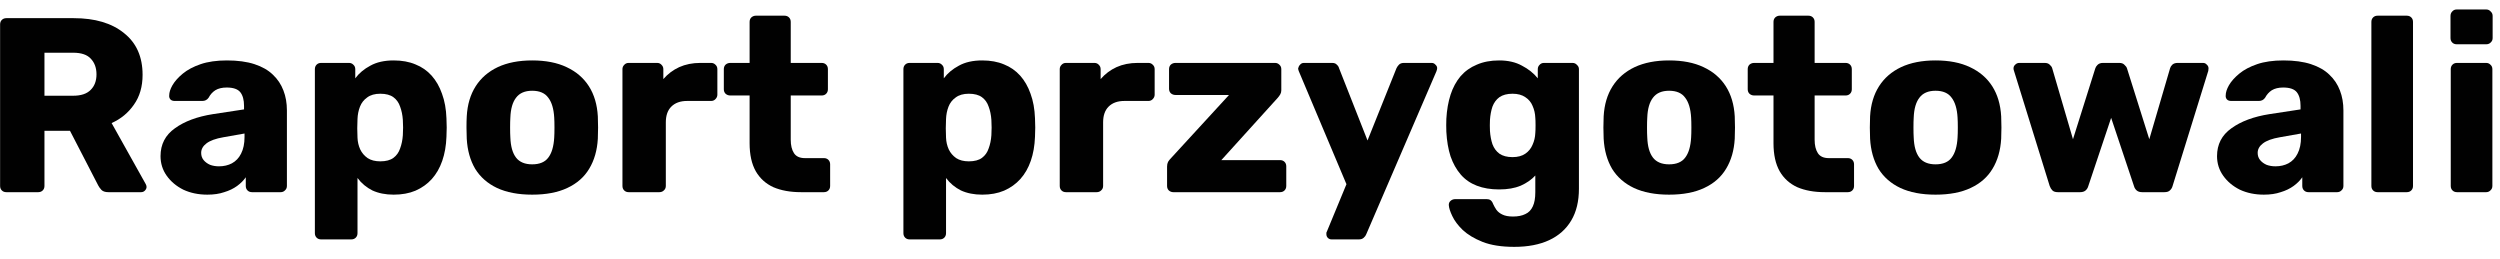
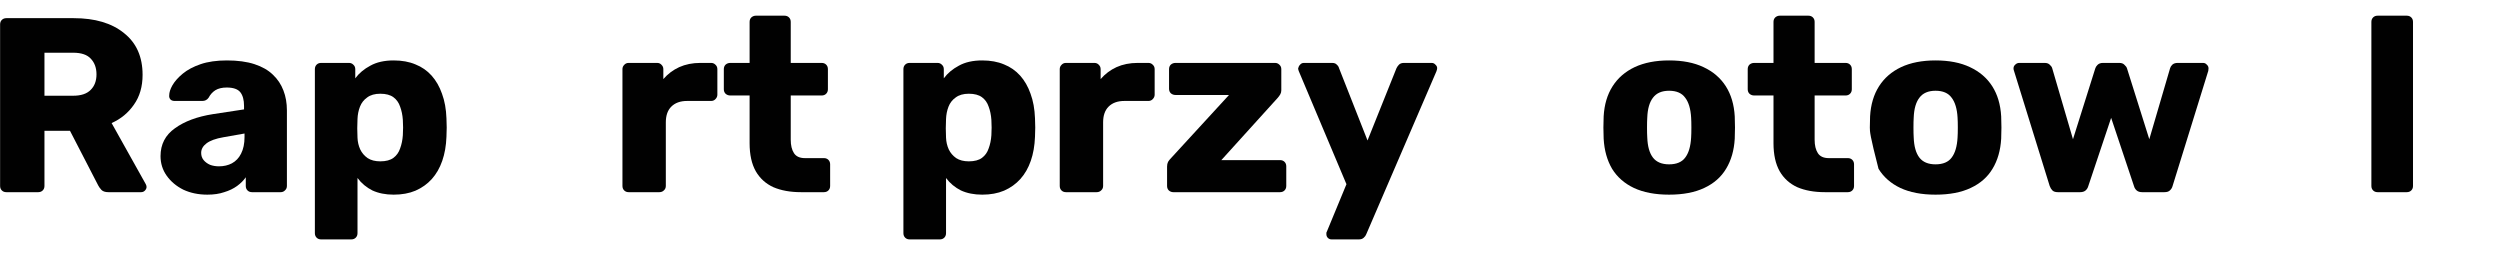
<svg xmlns="http://www.w3.org/2000/svg" width="203" height="21" viewBox="0 0 203 21" fill="none">
  <path d="M0.511 15.604C0.363 15.604 0.243 15.557 0.149 15.463C0.055 15.369 0.008 15.248 0.008 15.1V1.98C0.008 1.832 0.055 1.711 0.149 1.617C0.243 1.523 0.363 1.475 0.511 1.475H5.984C7.715 1.475 9.076 1.879 10.069 2.687C11.075 3.48 11.578 4.611 11.578 6.077C11.578 7.033 11.343 7.84 10.874 8.499C10.418 9.159 9.814 9.657 9.063 9.993L11.839 14.958C11.88 15.039 11.9 15.113 11.9 15.18C11.9 15.288 11.853 15.389 11.759 15.483C11.679 15.564 11.578 15.604 11.457 15.604H8.801C8.546 15.604 8.358 15.544 8.238 15.422C8.117 15.288 8.03 15.167 7.976 15.059L5.682 10.619H3.61V15.1C3.61 15.248 3.563 15.369 3.469 15.463C3.375 15.557 3.254 15.604 3.107 15.604H0.511ZM3.61 7.773H5.944C6.574 7.773 7.044 7.618 7.352 7.309C7.674 6.999 7.835 6.575 7.835 6.037C7.835 5.512 7.681 5.088 7.372 4.765C7.077 4.443 6.601 4.281 5.944 4.281H3.61V7.773Z" fill="#010101" />
  <path d="M16.838 15.806C16.113 15.806 15.463 15.671 14.886 15.402C14.323 15.12 13.873 14.743 13.538 14.272C13.203 13.801 13.035 13.27 13.035 12.678C13.035 11.722 13.424 10.969 14.202 10.417C14.98 9.852 16.013 9.468 17.301 9.266L19.816 8.883V8.6C19.816 8.116 19.715 7.746 19.514 7.49C19.313 7.235 18.944 7.107 18.407 7.107C18.032 7.107 17.723 7.181 17.482 7.329C17.254 7.477 17.073 7.679 16.939 7.934C16.818 8.109 16.65 8.197 16.436 8.197H14.182C14.034 8.197 13.92 8.156 13.84 8.076C13.759 7.981 13.726 7.874 13.739 7.753C13.739 7.51 13.826 7.235 14.001 6.925C14.189 6.602 14.47 6.286 14.846 5.976C15.222 5.667 15.704 5.411 16.295 5.209C16.885 5.008 17.596 4.907 18.428 4.907C19.299 4.907 20.044 5.008 20.661 5.209C21.278 5.411 21.774 5.694 22.15 6.057C22.539 6.421 22.828 6.851 23.015 7.349C23.203 7.833 23.297 8.372 23.297 8.964V15.1C23.297 15.248 23.243 15.369 23.136 15.463C23.042 15.557 22.928 15.604 22.794 15.604H20.46C20.312 15.604 20.192 15.557 20.098 15.463C20.004 15.369 19.957 15.248 19.957 15.1V14.393C19.782 14.649 19.548 14.884 19.253 15.1C18.957 15.315 18.609 15.483 18.206 15.604C17.817 15.739 17.361 15.806 16.838 15.806ZM17.784 13.505C18.173 13.505 18.521 13.424 18.83 13.263C19.152 13.088 19.4 12.825 19.575 12.476C19.762 12.112 19.856 11.662 19.856 11.123V10.841L18.146 11.143C17.515 11.251 17.053 11.419 16.758 11.648C16.476 11.863 16.335 12.119 16.335 12.415C16.335 12.644 16.402 12.839 16.536 13.001C16.67 13.162 16.845 13.29 17.059 13.384C17.274 13.465 17.515 13.505 17.784 13.505Z" fill="#010101" />
  <path d="M26.071 19.439C25.923 19.439 25.802 19.392 25.709 19.298C25.615 19.204 25.568 19.082 25.568 18.934V5.613C25.568 5.465 25.615 5.344 25.709 5.25C25.802 5.156 25.923 5.109 26.071 5.109H28.345C28.479 5.109 28.593 5.156 28.687 5.25C28.794 5.344 28.848 5.465 28.848 5.613V6.36C29.156 5.943 29.565 5.6 30.075 5.331C30.585 5.048 31.215 4.907 31.966 4.907C32.637 4.907 33.227 5.014 33.737 5.23C34.247 5.432 34.683 5.734 35.045 6.138C35.407 6.542 35.689 7.033 35.89 7.611C36.105 8.19 36.226 8.856 36.252 9.61C36.266 9.879 36.273 10.128 36.273 10.356C36.273 10.585 36.266 10.834 36.252 11.103C36.226 11.83 36.111 12.482 35.91 13.061C35.709 13.64 35.427 14.131 35.065 14.534C34.703 14.938 34.26 15.254 33.737 15.483C33.227 15.698 32.637 15.806 31.966 15.806C31.309 15.806 30.732 15.692 30.236 15.463C29.753 15.221 29.351 14.884 29.029 14.454V18.934C29.029 19.082 28.982 19.204 28.888 19.298C28.794 19.392 28.673 19.439 28.526 19.439H26.071ZM30.88 13.101C31.336 13.101 31.691 13.007 31.946 12.819C32.201 12.63 32.382 12.375 32.49 12.052C32.61 11.729 32.684 11.372 32.711 10.982C32.738 10.565 32.738 10.148 32.711 9.731C32.684 9.34 32.61 8.984 32.49 8.661C32.382 8.338 32.201 8.082 31.946 7.894C31.691 7.706 31.336 7.611 30.88 7.611C30.437 7.611 30.082 7.712 29.813 7.914C29.545 8.103 29.351 8.351 29.23 8.661C29.109 8.97 29.042 9.307 29.029 9.67C29.015 9.926 29.009 10.175 29.009 10.417C29.009 10.659 29.015 10.915 29.029 11.184C29.042 11.52 29.116 11.836 29.25 12.133C29.384 12.415 29.585 12.651 29.854 12.839C30.122 13.014 30.464 13.101 30.88 13.101Z" fill="#010101" />
-   <path d="M43.212 15.806C42.085 15.806 41.133 15.624 40.354 15.261C39.59 14.898 39 14.38 38.584 13.707C38.181 13.021 37.953 12.207 37.9 11.265C37.886 10.995 37.879 10.693 37.879 10.356C37.879 10.007 37.886 9.704 37.9 9.448C37.953 8.493 38.195 7.679 38.624 7.006C39.053 6.333 39.65 5.815 40.415 5.452C41.193 5.088 42.125 4.907 43.212 4.907C44.312 4.907 45.244 5.088 46.009 5.452C46.787 5.815 47.39 6.333 47.82 7.006C48.249 7.679 48.49 8.493 48.544 9.448C48.557 9.704 48.564 10.007 48.564 10.356C48.564 10.693 48.557 10.995 48.544 11.265C48.49 12.207 48.256 13.021 47.84 13.707C47.437 14.38 46.847 14.898 46.069 15.261C45.304 15.624 44.352 15.806 43.212 15.806ZM43.212 13.344C43.815 13.344 44.251 13.162 44.52 12.799C44.801 12.435 44.962 11.89 45.003 11.164C45.016 10.962 45.023 10.693 45.023 10.356C45.023 10.02 45.016 9.751 45.003 9.549C44.962 8.836 44.801 8.298 44.52 7.934C44.251 7.558 43.815 7.369 43.212 7.369C42.621 7.369 42.185 7.558 41.904 7.934C41.622 8.298 41.468 8.836 41.441 9.549C41.428 9.751 41.421 10.02 41.421 10.356C41.421 10.693 41.428 10.962 41.441 11.164C41.468 11.89 41.622 12.435 41.904 12.799C42.185 13.162 42.621 13.344 43.212 13.344Z" fill="#010101" />
  <path d="M51.046 15.604C50.899 15.604 50.778 15.557 50.684 15.463C50.59 15.369 50.543 15.248 50.543 15.1V5.613C50.543 5.479 50.59 5.364 50.684 5.27C50.778 5.162 50.899 5.109 51.046 5.109H53.36C53.508 5.109 53.629 5.162 53.722 5.27C53.816 5.364 53.863 5.479 53.863 5.613V6.421C54.225 6.003 54.655 5.68 55.151 5.452C55.661 5.223 56.231 5.109 56.861 5.109H57.747C57.881 5.109 57.995 5.156 58.089 5.25C58.196 5.344 58.25 5.465 58.25 5.613V7.692C58.25 7.827 58.196 7.948 58.089 8.055C57.995 8.15 57.881 8.197 57.747 8.197H55.795C55.245 8.197 54.816 8.351 54.507 8.661C54.212 8.957 54.065 9.381 54.065 9.933V15.1C54.065 15.248 54.011 15.369 53.904 15.463C53.81 15.557 53.689 15.604 53.541 15.604H51.046Z" fill="#010101" />
  <path d="M65.033 15.604C64.174 15.604 63.43 15.47 62.799 15.2C62.182 14.918 61.706 14.487 61.371 13.909C61.035 13.317 60.868 12.556 60.868 11.628V7.753H59.298C59.151 7.753 59.023 7.706 58.916 7.611C58.822 7.517 58.775 7.396 58.775 7.248V5.613C58.775 5.465 58.822 5.344 58.916 5.25C59.023 5.156 59.151 5.109 59.298 5.109H60.868V1.778C60.868 1.63 60.915 1.509 61.009 1.415C61.116 1.321 61.237 1.274 61.371 1.274H63.705C63.852 1.274 63.973 1.321 64.067 1.415C64.161 1.509 64.208 1.63 64.208 1.778V5.109H66.723C66.871 5.109 66.992 5.156 67.085 5.25C67.179 5.344 67.226 5.465 67.226 5.613V7.248C67.226 7.396 67.179 7.517 67.085 7.611C66.992 7.706 66.871 7.753 66.723 7.753H64.208V11.345C64.208 11.803 64.295 12.166 64.47 12.435C64.644 12.704 64.939 12.839 65.355 12.839H66.904C67.052 12.839 67.173 12.886 67.266 12.98C67.36 13.075 67.407 13.196 67.407 13.344V15.1C67.407 15.248 67.36 15.369 67.266 15.463C67.173 15.557 67.052 15.604 66.904 15.604H65.033Z" fill="#010101" />
  <path d="M73.86 19.439C73.713 19.439 73.592 19.392 73.498 19.298C73.404 19.204 73.357 19.082 73.357 18.934V5.613C73.357 5.465 73.404 5.344 73.498 5.25C73.592 5.156 73.713 5.109 73.86 5.109H76.134C76.268 5.109 76.382 5.156 76.476 5.25C76.583 5.344 76.637 5.465 76.637 5.613V6.36C76.945 5.943 77.355 5.6 77.864 5.331C78.374 5.048 79.005 4.907 79.756 4.907C80.427 4.907 81.017 5.014 81.527 5.23C82.036 5.432 82.472 5.734 82.835 6.138C83.197 6.542 83.478 7.033 83.68 7.611C83.894 8.19 84.015 8.856 84.042 9.61C84.055 9.879 84.062 10.128 84.062 10.356C84.062 10.585 84.055 10.834 84.042 11.103C84.015 11.83 83.901 12.482 83.7 13.061C83.499 13.64 83.217 14.131 82.855 14.534C82.493 14.938 82.05 15.254 81.527 15.483C81.017 15.698 80.427 15.806 79.756 15.806C79.099 15.806 78.522 15.692 78.025 15.463C77.543 15.221 77.14 14.884 76.818 14.454V18.934C76.818 19.082 76.771 19.204 76.677 19.298C76.583 19.392 76.463 19.439 76.315 19.439H73.86ZM78.669 13.101C79.125 13.101 79.481 13.007 79.736 12.819C79.991 12.63 80.172 12.375 80.279 12.052C80.4 11.729 80.474 11.372 80.5 10.982C80.527 10.565 80.527 10.148 80.5 9.731C80.474 9.34 80.4 8.984 80.279 8.661C80.172 8.338 79.991 8.082 79.736 7.894C79.481 7.706 79.125 7.611 78.669 7.611C78.227 7.611 77.871 7.712 77.603 7.914C77.335 8.103 77.14 8.351 77.019 8.661C76.899 8.97 76.832 9.307 76.818 9.67C76.805 9.926 76.798 10.175 76.798 10.417C76.798 10.659 76.805 10.915 76.818 11.184C76.832 11.52 76.905 11.836 77.039 12.133C77.174 12.415 77.375 12.651 77.643 12.839C77.911 13.014 78.254 13.101 78.669 13.101Z" fill="#010101" />
  <path d="M86.554 15.604C86.407 15.604 86.286 15.557 86.192 15.463C86.098 15.369 86.051 15.248 86.051 15.1V5.613C86.051 5.479 86.098 5.364 86.192 5.27C86.286 5.162 86.407 5.109 86.554 5.109H88.868C89.016 5.109 89.137 5.162 89.231 5.27C89.324 5.364 89.371 5.479 89.371 5.613V6.421C89.734 6.003 90.163 5.68 90.659 5.452C91.169 5.223 91.739 5.109 92.37 5.109H93.255C93.389 5.109 93.503 5.156 93.597 5.25C93.704 5.344 93.758 5.465 93.758 5.613V7.692C93.758 7.827 93.704 7.948 93.597 8.055C93.503 8.15 93.389 8.197 93.255 8.197H91.303C90.753 8.197 90.324 8.351 90.015 8.661C89.72 8.957 89.573 9.381 89.573 9.933V15.1C89.573 15.248 89.519 15.369 89.412 15.463C89.318 15.557 89.197 15.604 89.049 15.604H86.554Z" fill="#010101" />
  <path d="M95.269 15.604C95.135 15.604 95.014 15.557 94.907 15.463C94.813 15.369 94.766 15.248 94.766 15.1V13.525C94.766 13.377 94.793 13.249 94.847 13.142C94.914 13.034 94.994 12.933 95.088 12.839L99.796 7.712H95.45C95.303 7.712 95.175 7.665 95.068 7.571C94.974 7.477 94.927 7.356 94.927 7.208V5.613C94.927 5.465 94.974 5.344 95.068 5.25C95.175 5.156 95.303 5.109 95.45 5.109H103.539C103.673 5.109 103.787 5.156 103.881 5.25C103.989 5.344 104.042 5.465 104.042 5.613V7.329C104.042 7.45 104.015 7.558 103.962 7.652C103.908 7.746 103.841 7.84 103.761 7.934L99.173 13.001H103.942C104.089 13.001 104.21 13.048 104.304 13.142C104.398 13.236 104.445 13.357 104.445 13.505V15.1C104.445 15.248 104.398 15.369 104.304 15.463C104.21 15.557 104.089 15.604 103.942 15.604H95.269Z" fill="#010101" />
  <path d="M108.125 19.439C108.004 19.439 107.904 19.399 107.823 19.318C107.743 19.237 107.702 19.136 107.702 19.015C107.702 18.988 107.702 18.948 107.702 18.894C107.716 18.854 107.736 18.807 107.763 18.753L109.332 14.958L105.469 5.795C105.429 5.701 105.408 5.62 105.408 5.553C105.435 5.432 105.489 5.331 105.569 5.25C105.65 5.156 105.751 5.109 105.871 5.109H108.165C108.34 5.109 108.467 5.156 108.547 5.25C108.641 5.331 108.702 5.425 108.729 5.532L111.043 11.406L113.397 5.532C113.451 5.425 113.518 5.331 113.598 5.25C113.692 5.156 113.826 5.109 114.001 5.109H116.254C116.375 5.109 116.476 5.156 116.556 5.25C116.65 5.331 116.697 5.425 116.697 5.532C116.697 5.6 116.677 5.687 116.636 5.795L110.942 19.015C110.902 19.123 110.835 19.217 110.741 19.298C110.647 19.392 110.513 19.439 110.338 19.439H108.125Z" fill="#010101" />
-   <path d="M122.957 20.045C121.924 20.045 121.065 19.91 120.381 19.641C119.71 19.372 119.174 19.049 118.771 18.672C118.382 18.295 118.101 17.919 117.926 17.542C117.752 17.178 117.658 16.889 117.645 16.674C117.631 16.526 117.678 16.405 117.785 16.311C117.893 16.216 118.02 16.169 118.168 16.169H120.723C120.844 16.169 120.945 16.196 121.025 16.25C121.119 16.317 121.193 16.425 121.246 16.573C121.313 16.721 121.401 16.876 121.508 17.037C121.629 17.199 121.79 17.326 121.991 17.421C122.206 17.528 122.494 17.582 122.856 17.582C123.259 17.582 123.594 17.515 123.862 17.38C124.131 17.259 124.332 17.051 124.466 16.755C124.6 16.472 124.667 16.089 124.667 15.604V14.252C124.359 14.588 123.963 14.864 123.48 15.079C122.997 15.281 122.414 15.382 121.729 15.382C121.045 15.382 120.442 15.281 119.918 15.079C119.395 14.878 118.959 14.575 118.61 14.171C118.262 13.767 117.987 13.276 117.785 12.698C117.598 12.119 117.484 11.453 117.443 10.7C117.43 10.35 117.43 10 117.443 9.65C117.484 8.923 117.598 8.271 117.785 7.692C117.973 7.114 118.242 6.616 118.59 6.199C118.953 5.781 119.395 5.465 119.918 5.25C120.442 5.021 121.045 4.907 121.729 4.907C122.454 4.907 123.071 5.048 123.581 5.331C124.104 5.6 124.533 5.943 124.868 6.36V5.613C124.868 5.479 124.915 5.364 125.009 5.27C125.103 5.162 125.224 5.109 125.371 5.109H127.685C127.833 5.109 127.954 5.162 128.048 5.27C128.155 5.364 128.209 5.479 128.209 5.613V15.322C128.209 16.344 128.001 17.205 127.585 17.905C127.169 18.605 126.572 19.136 125.794 19.5C125.016 19.863 124.07 20.045 122.957 20.045ZM122.816 12.758C123.245 12.758 123.594 12.664 123.862 12.476C124.131 12.287 124.325 12.045 124.446 11.749C124.58 11.453 124.654 11.137 124.667 10.8C124.681 10.652 124.687 10.444 124.687 10.175C124.687 9.906 124.681 9.704 124.667 9.569C124.654 9.219 124.58 8.896 124.446 8.6C124.325 8.304 124.131 8.069 123.862 7.894C123.594 7.706 123.245 7.611 122.816 7.611C122.373 7.611 122.018 7.706 121.749 7.894C121.495 8.082 121.307 8.338 121.186 8.661C121.079 8.984 121.012 9.34 120.985 9.731C120.971 10.027 120.971 10.329 120.985 10.639C121.012 11.029 121.079 11.386 121.186 11.709C121.307 12.032 121.495 12.287 121.749 12.476C122.018 12.664 122.373 12.758 122.816 12.758Z" fill="#010101" />
  <path d="M135.529 15.806C134.402 15.806 133.449 15.624 132.671 15.261C131.907 14.898 131.317 14.38 130.901 13.707C130.498 13.021 130.27 12.207 130.217 11.265C130.203 10.995 130.196 10.693 130.196 10.356C130.196 10.007 130.203 9.704 130.217 9.448C130.27 8.493 130.512 7.679 130.941 7.006C131.37 6.333 131.967 5.815 132.732 5.452C133.51 5.088 134.442 4.907 135.529 4.907C136.629 4.907 137.561 5.088 138.326 5.452C139.104 5.815 139.707 6.333 140.137 7.006C140.566 7.679 140.807 8.493 140.861 9.448C140.874 9.704 140.881 10.007 140.881 10.356C140.881 10.693 140.874 10.995 140.861 11.265C140.807 12.207 140.573 13.021 140.157 13.707C139.754 14.38 139.164 14.898 138.386 15.261C137.621 15.624 136.669 15.806 135.529 15.806ZM135.529 13.344C136.132 13.344 136.568 13.162 136.837 12.799C137.118 12.435 137.279 11.89 137.32 11.164C137.333 10.962 137.34 10.693 137.34 10.356C137.34 10.02 137.333 9.751 137.32 9.549C137.279 8.836 137.118 8.298 136.837 7.934C136.568 7.558 136.132 7.369 135.529 7.369C134.938 7.369 134.503 7.558 134.221 7.934C133.939 8.298 133.785 8.836 133.758 9.549C133.745 9.751 133.738 10.02 133.738 10.356C133.738 10.693 133.745 10.962 133.758 11.164C133.785 11.89 133.939 12.435 134.221 12.799C134.503 13.162 134.938 13.344 135.529 13.344Z" fill="#010101" />
  <path d="M148.173 15.604C147.315 15.604 146.57 15.47 145.94 15.2C145.323 14.918 144.846 14.487 144.511 13.909C144.176 13.317 144.008 12.556 144.008 11.628V7.753H142.439C142.291 7.753 142.164 7.706 142.056 7.611C141.962 7.517 141.915 7.396 141.915 7.248V5.613C141.915 5.465 141.962 5.344 142.056 5.25C142.164 5.156 142.291 5.109 142.439 5.109H144.008V1.778C144.008 1.63 144.055 1.509 144.149 1.415C144.256 1.321 144.377 1.274 144.511 1.274H146.845C146.993 1.274 147.114 1.321 147.207 1.415C147.301 1.509 147.348 1.63 147.348 1.778V5.109H149.864C150.011 5.109 150.132 5.156 150.226 5.25C150.32 5.344 150.367 5.465 150.367 5.613V7.248C150.367 7.396 150.32 7.517 150.226 7.611C150.132 7.706 150.011 7.753 149.864 7.753H147.348V11.345C147.348 11.803 147.435 12.166 147.61 12.435C147.784 12.704 148.079 12.839 148.495 12.839H150.045C150.192 12.839 150.313 12.886 150.407 12.98C150.501 13.075 150.548 13.196 150.548 13.344V15.1C150.548 15.248 150.501 15.369 150.407 15.463C150.313 15.557 150.192 15.604 150.045 15.604H148.173Z" fill="#010101" />
-   <path d="M157.164 15.806C156.037 15.806 155.084 15.624 154.306 15.261C153.542 14.898 152.951 14.38 152.536 13.707C152.133 13.021 151.905 12.207 151.851 11.265C151.838 10.995 151.831 10.693 151.831 10.356C151.831 10.007 151.838 9.704 151.851 9.448C151.905 8.493 152.147 7.679 152.576 7.006C153.005 6.333 153.602 5.815 154.367 5.452C155.145 5.088 156.077 4.907 157.164 4.907C158.264 4.907 159.196 5.088 159.961 5.452C160.739 5.815 161.342 6.333 161.772 7.006C162.201 7.679 162.442 8.493 162.496 9.448C162.509 9.704 162.516 10.007 162.516 10.356C162.516 10.693 162.509 10.995 162.496 11.265C162.442 12.207 162.208 13.021 161.792 13.707C161.389 14.38 160.799 14.898 160.021 15.261C159.256 15.624 158.304 15.806 157.164 15.806ZM157.164 13.344C157.767 13.344 158.203 13.162 158.472 12.799C158.753 12.435 158.914 11.89 158.954 11.164C158.968 10.962 158.975 10.693 158.975 10.356C158.975 10.02 158.968 9.751 158.954 9.549C158.914 8.836 158.753 8.298 158.472 7.934C158.203 7.558 157.767 7.369 157.164 7.369C156.573 7.369 156.137 7.558 155.856 7.934C155.574 8.298 155.42 8.836 155.393 9.549C155.38 9.751 155.373 10.02 155.373 10.356C155.373 10.693 155.38 10.962 155.393 11.164C155.42 11.89 155.574 12.435 155.856 12.799C156.137 13.162 156.573 13.344 157.164 13.344Z" fill="#010101" />
+   <path d="M157.164 15.806C156.037 15.806 155.084 15.624 154.306 15.261C153.542 14.898 152.951 14.38 152.536 13.707C151.838 10.995 151.831 10.693 151.831 10.356C151.831 10.007 151.838 9.704 151.851 9.448C151.905 8.493 152.147 7.679 152.576 7.006C153.005 6.333 153.602 5.815 154.367 5.452C155.145 5.088 156.077 4.907 157.164 4.907C158.264 4.907 159.196 5.088 159.961 5.452C160.739 5.815 161.342 6.333 161.772 7.006C162.201 7.679 162.442 8.493 162.496 9.448C162.509 9.704 162.516 10.007 162.516 10.356C162.516 10.693 162.509 10.995 162.496 11.265C162.442 12.207 162.208 13.021 161.792 13.707C161.389 14.38 160.799 14.898 160.021 15.261C159.256 15.624 158.304 15.806 157.164 15.806ZM157.164 13.344C157.767 13.344 158.203 13.162 158.472 12.799C158.753 12.435 158.914 11.89 158.954 11.164C158.968 10.962 158.975 10.693 158.975 10.356C158.975 10.02 158.968 9.751 158.954 9.549C158.914 8.836 158.753 8.298 158.472 7.934C158.203 7.558 157.767 7.369 157.164 7.369C156.573 7.369 156.137 7.558 155.856 7.934C155.574 8.298 155.42 8.836 155.393 9.549C155.38 9.751 155.373 10.02 155.373 10.356C155.373 10.693 155.38 10.962 155.393 11.164C155.42 11.89 155.574 12.435 155.856 12.799C156.137 13.162 156.573 13.344 157.164 13.344Z" fill="#010101" />
  <path d="M167.098 15.604C166.897 15.604 166.75 15.557 166.656 15.463C166.562 15.369 166.488 15.248 166.434 15.1L163.537 5.754C163.51 5.687 163.497 5.62 163.497 5.553C163.497 5.432 163.544 5.331 163.637 5.25C163.731 5.156 163.839 5.109 163.959 5.109H166.032C166.206 5.109 166.34 5.156 166.434 5.25C166.542 5.344 166.609 5.438 166.636 5.532L168.326 11.305L170.137 5.553C170.164 5.458 170.224 5.364 170.318 5.27C170.425 5.162 170.573 5.109 170.761 5.109H172.089C172.276 5.109 172.417 5.162 172.511 5.27C172.618 5.364 172.686 5.458 172.712 5.553L174.523 11.305L176.214 5.532C176.24 5.438 176.301 5.344 176.395 5.25C176.502 5.156 176.643 5.109 176.817 5.109H178.89C179.011 5.109 179.111 5.156 179.192 5.25C179.286 5.331 179.332 5.432 179.332 5.553C179.332 5.62 179.326 5.687 179.312 5.754L176.415 15.1C176.375 15.248 176.301 15.369 176.193 15.463C176.1 15.557 175.952 15.604 175.751 15.604H173.94C173.752 15.604 173.604 15.557 173.497 15.463C173.39 15.369 173.316 15.248 173.276 15.1L171.425 9.569L169.573 15.1C169.533 15.248 169.459 15.369 169.352 15.463C169.245 15.557 169.097 15.604 168.909 15.604H167.098Z" fill="#010101" />
-   <path d="M183.826 15.806C183.102 15.806 182.451 15.671 181.874 15.402C181.311 15.12 180.861 14.743 180.526 14.272C180.191 13.801 180.023 13.27 180.023 12.678C180.023 11.722 180.412 10.969 181.19 10.417C181.968 9.852 183.001 9.468 184.289 9.266L186.804 8.883V8.6C186.804 8.116 186.703 7.746 186.502 7.49C186.301 7.235 185.932 7.107 185.395 7.107C185.02 7.107 184.711 7.181 184.47 7.329C184.242 7.477 184.061 7.679 183.927 7.934C183.806 8.109 183.638 8.197 183.423 8.197H181.17C181.022 8.197 180.908 8.156 180.828 8.076C180.747 7.981 180.714 7.874 180.727 7.753C180.727 7.51 180.814 7.235 180.989 6.925C181.177 6.602 181.458 6.286 181.834 5.976C182.209 5.667 182.692 5.411 183.283 5.209C183.873 5.008 184.584 4.907 185.416 4.907C186.288 4.907 187.032 5.008 187.649 5.209C188.266 5.411 188.762 5.694 189.138 6.057C189.527 6.421 189.816 6.851 190.003 7.349C190.191 7.833 190.285 8.372 190.285 8.964V15.1C190.285 15.248 190.231 15.369 190.124 15.463C190.03 15.557 189.916 15.604 189.782 15.604H187.448C187.3 15.604 187.18 15.557 187.086 15.463C186.992 15.369 186.945 15.248 186.945 15.1V14.393C186.77 14.649 186.536 14.884 186.241 15.1C185.945 15.315 185.597 15.483 185.194 15.604C184.805 15.739 184.349 15.806 183.826 15.806ZM184.772 13.505C185.161 13.505 185.509 13.424 185.818 13.263C186.14 13.088 186.388 12.825 186.562 12.476C186.75 12.112 186.844 11.662 186.844 11.123V10.841L185.134 11.143C184.503 11.251 184.041 11.419 183.745 11.648C183.464 11.863 183.323 12.119 183.323 12.415C183.323 12.644 183.39 12.839 183.524 13.001C183.658 13.162 183.833 13.29 184.047 13.384C184.262 13.465 184.503 13.505 184.772 13.505Z" fill="#010101" />
  <path d="M193.059 15.604C192.911 15.604 192.79 15.557 192.697 15.463C192.603 15.369 192.556 15.248 192.556 15.1V1.778C192.556 1.63 192.603 1.509 192.697 1.415C192.79 1.321 192.911 1.274 193.059 1.274H195.433C195.581 1.274 195.701 1.321 195.795 1.415C195.889 1.509 195.936 1.63 195.936 1.778V15.1C195.936 15.248 195.889 15.369 195.795 15.463C195.701 15.557 195.581 15.604 195.433 15.604H193.059Z" fill="#010101" />
-   <path d="M199.504 15.604C199.356 15.604 199.236 15.557 199.142 15.463C199.048 15.369 199.001 15.248 199.001 15.1V5.613C199.001 5.465 199.048 5.344 199.142 5.25C199.236 5.156 199.356 5.109 199.504 5.109H201.878C202.013 5.109 202.127 5.156 202.22 5.25C202.328 5.344 202.381 5.465 202.381 5.613V15.1C202.381 15.248 202.328 15.369 202.22 15.463C202.127 15.557 202.013 15.604 201.878 15.604H199.504ZM199.484 3.595C199.336 3.595 199.216 3.548 199.122 3.454C199.028 3.359 198.981 3.238 198.981 3.09V1.294C198.981 1.146 199.028 1.025 199.122 0.931C199.216 0.823 199.336 0.769 199.484 0.769H201.878C202.026 0.769 202.147 0.823 202.241 0.931C202.348 1.025 202.402 1.146 202.402 1.294V3.09C202.402 3.238 202.348 3.359 202.241 3.454C202.147 3.548 202.026 3.595 201.878 3.595H199.484Z" fill="#010101" />
</svg>